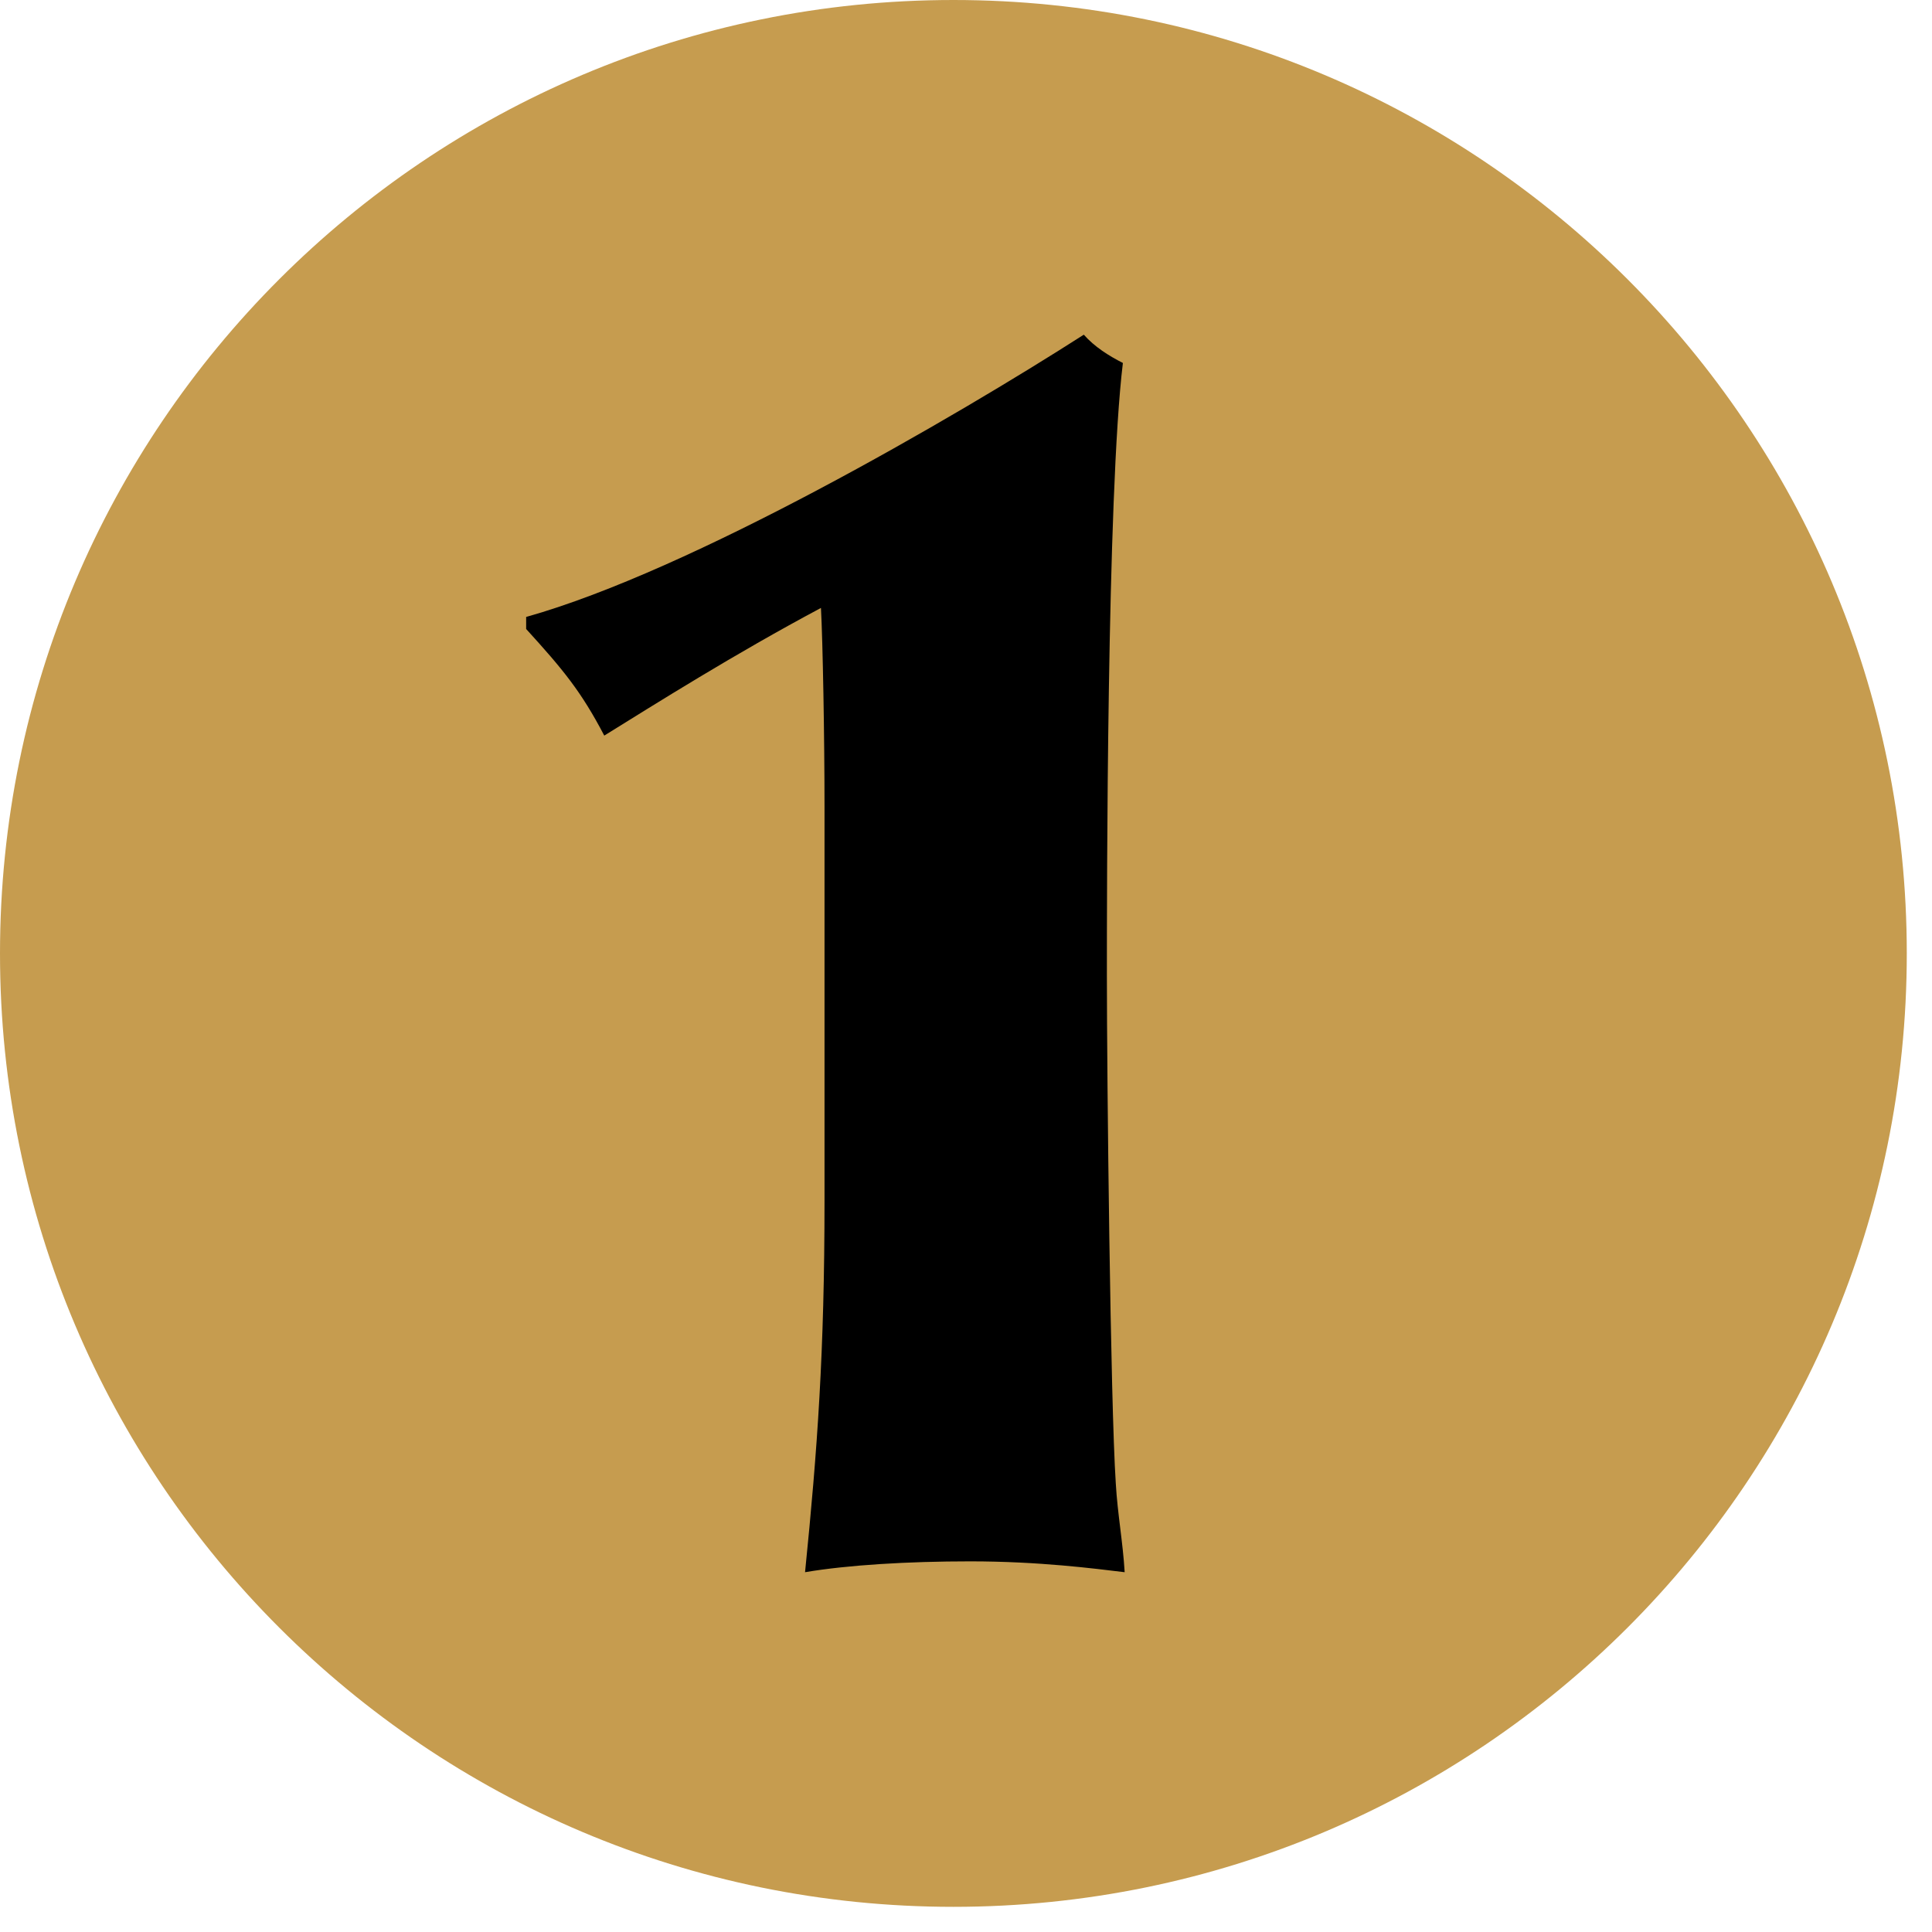
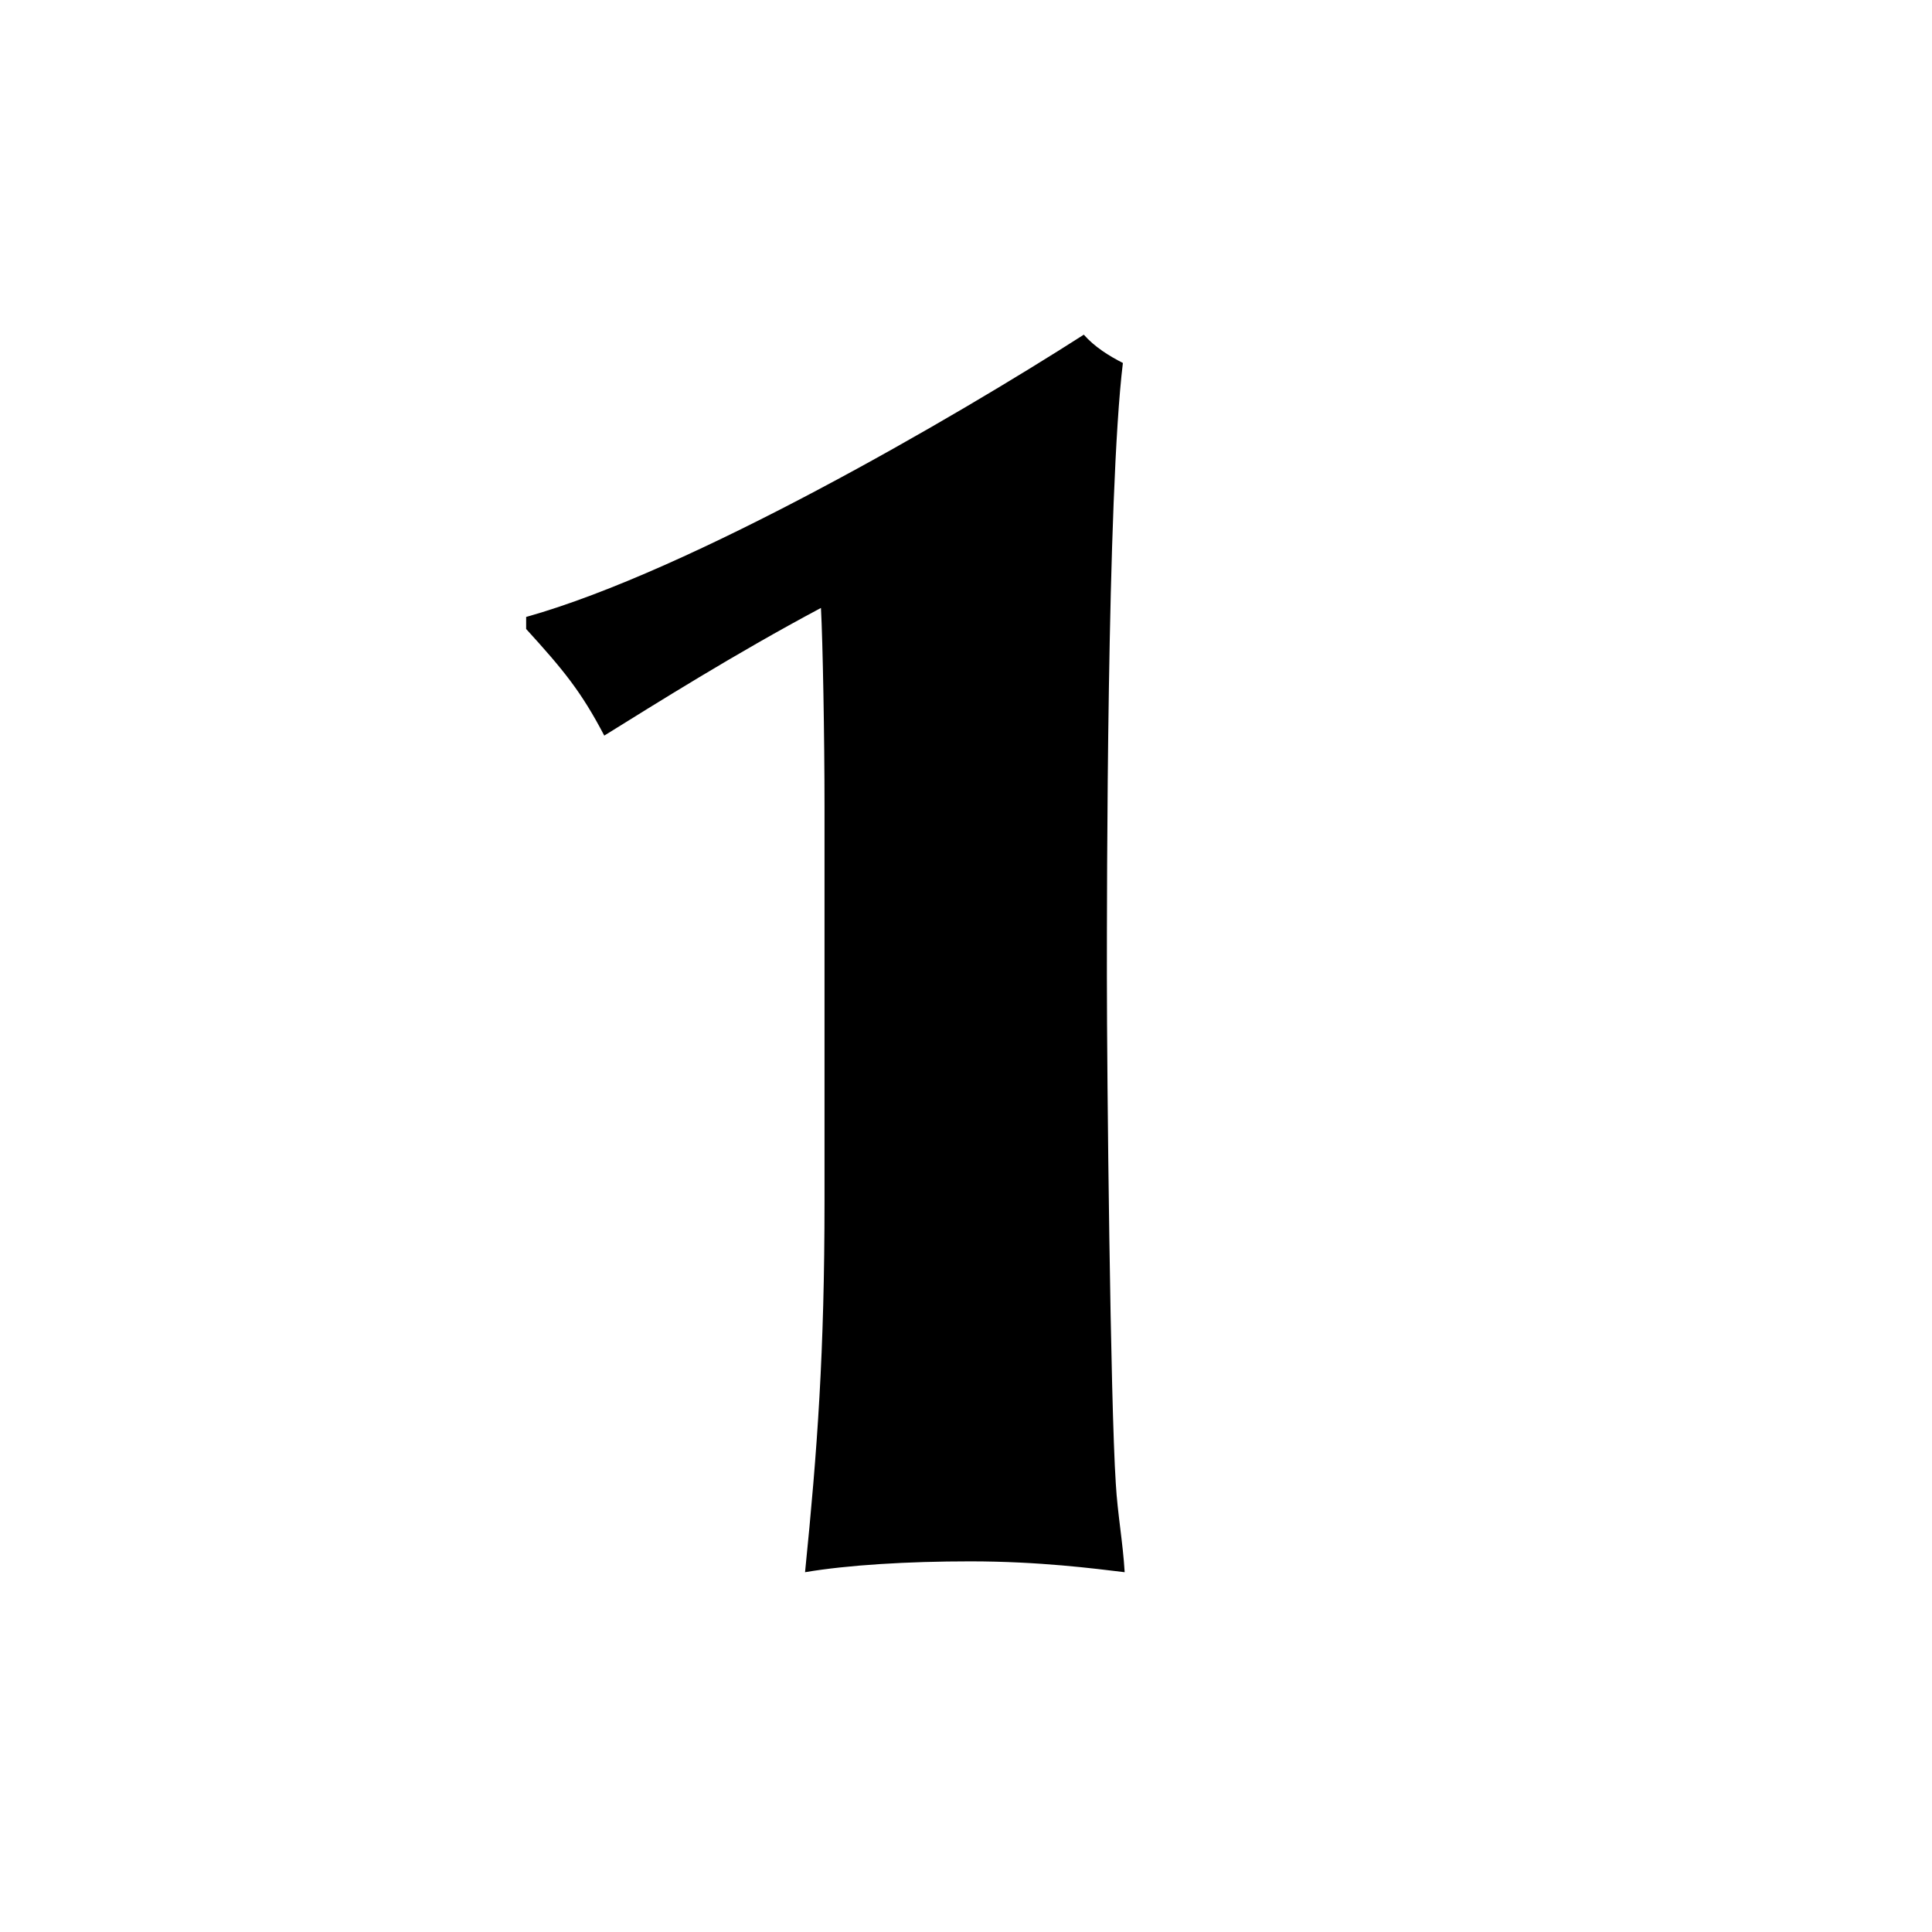
<svg xmlns="http://www.w3.org/2000/svg" width="39px" height="39px" viewBox="0 0 39 39" version="1.1">
  <title>1</title>
  <desc>Created with Sketch.</desc>
  <g id="Soutez-–-Kavovar-a-sklenice" stroke="none" stroke-width="1" fill="none" fill-rule="evenodd">
    <g id="Homepage" transform="translate(-372, -1293)">
      <g id="Mechanika-akce" transform="translate(244, 1107)">
        <g id="1" transform="translate(128, 186)">
-           <path d="M19.246,38.492 C29.874,38.492 38.491,29.878 38.491,19.247 C38.491,8.616 29.874,1.15107923e-13 19.246,1.15107923e-13 C8.617,1.15107923e-13 -8.63309424e-15,8.616 -8.63309424e-15,19.247 C-8.63309424e-15,29.878 8.617,38.492 19.246,38.492" id="Fill-21" fill="#C69C4F" />
          <path d="M16.644,24.24 C16.644,27.29 16.501,29.258 16.251,31.737 C17.111,31.591 18.329,31.518 19.584,31.518 C20.982,31.518 22.093,31.664 22.703,31.737 C22.667,31.129 22.559,30.558 22.524,29.95 C22.415,28.298 22.344,21.737 22.344,19.696 C22.344,18.081 22.344,9.976 22.667,7.327 C22.38,7.181 22.093,7 21.878,6.756 C19.261,8.433 13.955,11.519 10.621,12.454 L10.621,12.697 C11.375,13.525 11.733,13.961 12.198,14.849 C13.239,14.204 14.816,13.208 16.572,12.272 C16.609,12.953 16.644,14.884 16.644,16.282 L16.644,24.24" id="Fill-24" fill="#000000" />
        </g>
      </g>
    </g>
  </g>
</svg>